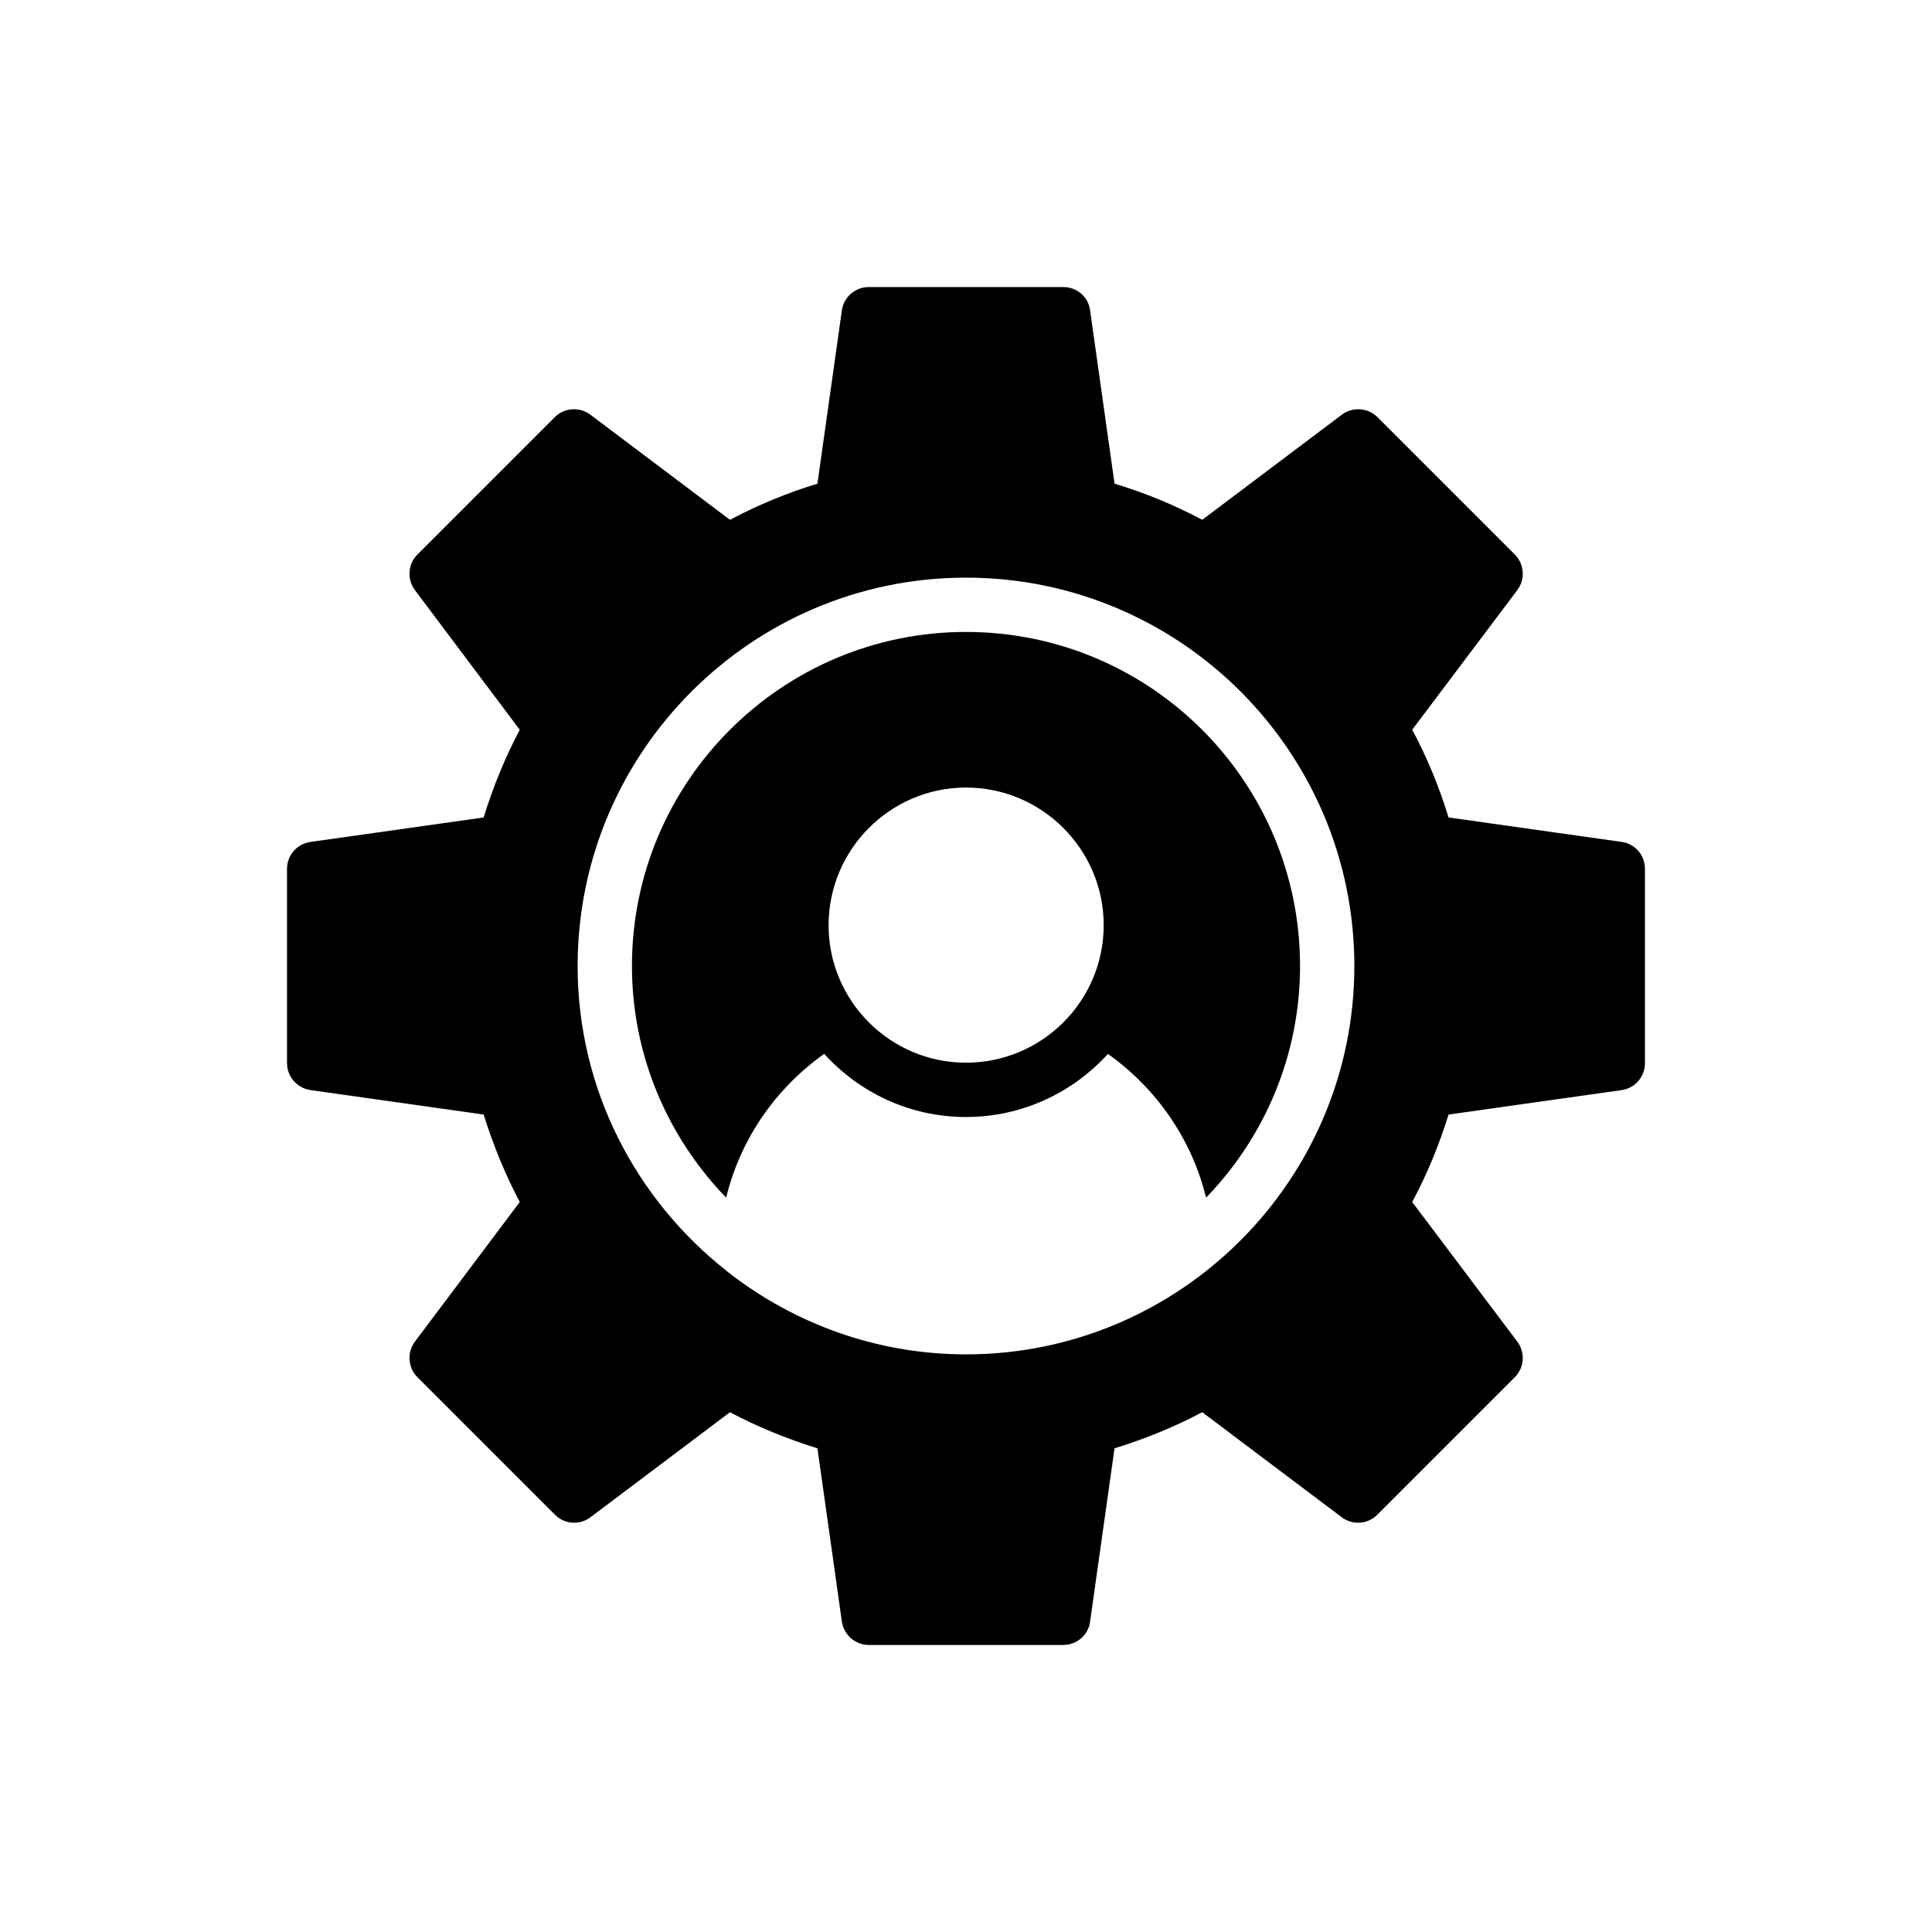
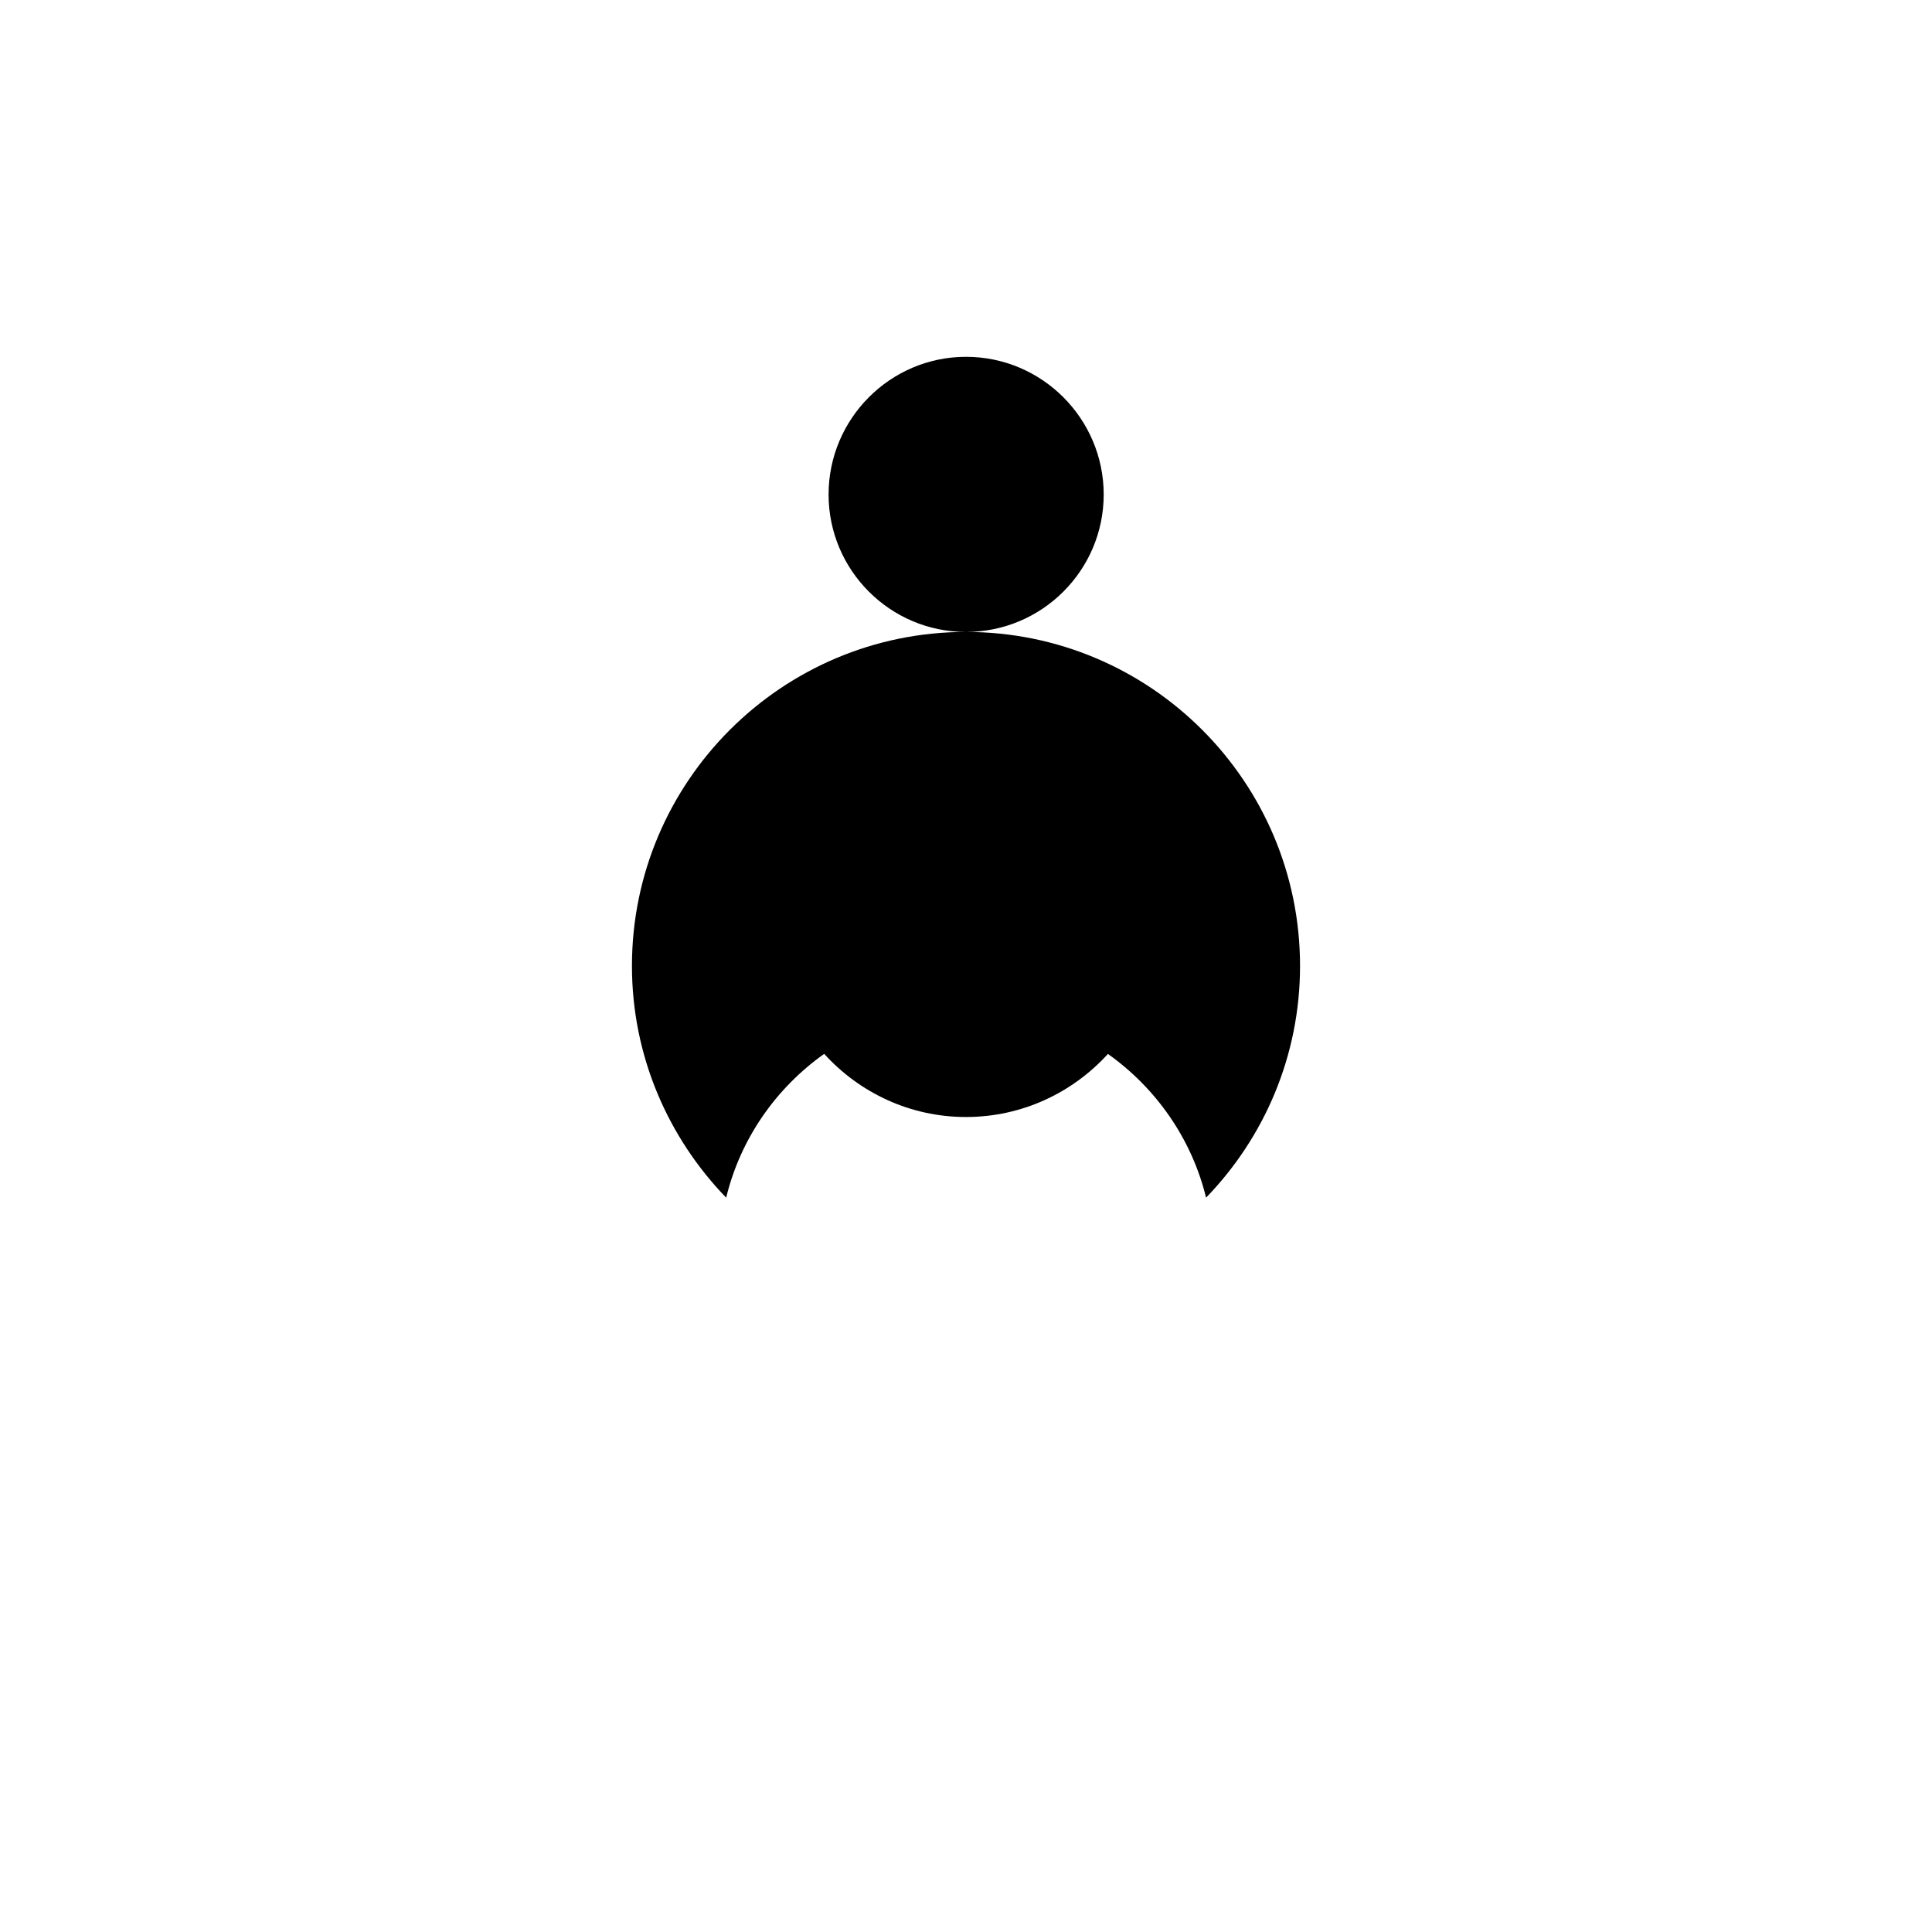
<svg xmlns="http://www.w3.org/2000/svg" fill="#000000" width="800px" height="800px" version="1.1" viewBox="144 144 512 512">
  <g>
-     <path d="m573.74 367.11-45.848-6.477c-2.519-8.133-5.688-15.906-9.645-23.246l27.852-36.992c2.16-2.879 1.871-6.91-0.648-9.43l-36.418-36.418c-2.519-2.519-6.551-2.805-9.43-0.648l-36.992 27.852c-7.34-3.887-15.113-7.125-23.246-9.574l-6.477-45.918c-0.434-3.598-3.527-6.188-7.125-6.188h-51.531c-3.527 0-6.625 2.59-7.129 6.191l-6.477 45.918c-8.062 2.449-15.836 5.688-23.176 9.574l-36.992-27.852c-2.879-2.16-6.91-1.871-9.43 0.648l-36.418 36.418c-2.519 2.519-2.805 6.551-0.648 9.43l27.781 36.992c-3.887 7.34-7.055 15.113-9.574 23.246l-45.848 6.477c-3.594 0.5-6.258 3.523-6.258 7.121v51.531c0 3.527 2.664 6.621 6.262 7.125l45.848 6.477c2.519 8.062 5.688 15.832 9.574 23.176l-27.781 36.992c-2.16 2.879-1.871 6.91 0.648 9.43l36.418 36.418c2.519 2.59 6.551 2.879 9.43 0.719l36.992-27.852c7.269 3.887 15.113 7.055 23.176 9.574l6.477 45.918c0.5 3.527 3.598 6.191 7.121 6.191h51.531c3.598 0 6.695-2.664 7.125-6.191l6.477-45.918c8.133-2.519 15.906-5.688 23.246-9.574l36.992 27.852c2.879 2.16 6.91 1.871 9.43-0.719l36.418-36.418c2.519-2.519 2.809-6.551 0.648-9.43l-27.852-36.992c3.957-7.34 7.125-15.113 9.645-23.176l45.848-6.477c3.602-0.5 6.191-3.594 6.191-7.121v-51.531c0-3.602-2.59-6.625-6.188-7.129zm-173.74 135.81c-23.68 0-45.488-8.133-62.902-21.664-0.145-0.145-0.359-0.215-0.504-0.434-23.969-18.852-39.516-48.004-39.516-80.82 0-56.785 46.207-102.92 102.92-102.92 56.785 0 102.92 46.133 102.92 102.92-0.004 56.715-46.137 102.92-102.92 102.92z" />
-     <path d="m400 311.47c-48.797 0-88.527 39.656-88.527 88.527 0 23.824 9.574 45.488 24.973 61.395 3.766-15.605 13.215-29.059 25.973-38.109 9.301 10.25 22.68 16.734 37.578 16.734 14.91 0 28.301-6.477 37.617-16.715 12.75 9.047 22.207 22.492 26.008 38.086 15.402-15.906 24.902-37.57 24.902-61.391 0-48.871-39.656-88.527-88.523-88.527zm0 114.15c-20.082 0-36.418-16.34-36.418-36.418 0-20.082 16.336-36.492 36.418-36.492 20.152 0 36.492 16.41 36.492 36.492-0.004 20.078-16.34 36.418-36.492 36.418z" />
+     <path d="m400 311.47c-48.797 0-88.527 39.656-88.527 88.527 0 23.824 9.574 45.488 24.973 61.395 3.766-15.605 13.215-29.059 25.973-38.109 9.301 10.25 22.68 16.734 37.578 16.734 14.91 0 28.301-6.477 37.617-16.715 12.75 9.047 22.207 22.492 26.008 38.086 15.402-15.906 24.902-37.57 24.902-61.391 0-48.871-39.656-88.527-88.523-88.527zc-20.082 0-36.418-16.34-36.418-36.418 0-20.082 16.336-36.492 36.418-36.492 20.152 0 36.492 16.41 36.492 36.492-0.004 20.078-16.34 36.418-36.492 36.418z" />
  </g>
</svg>